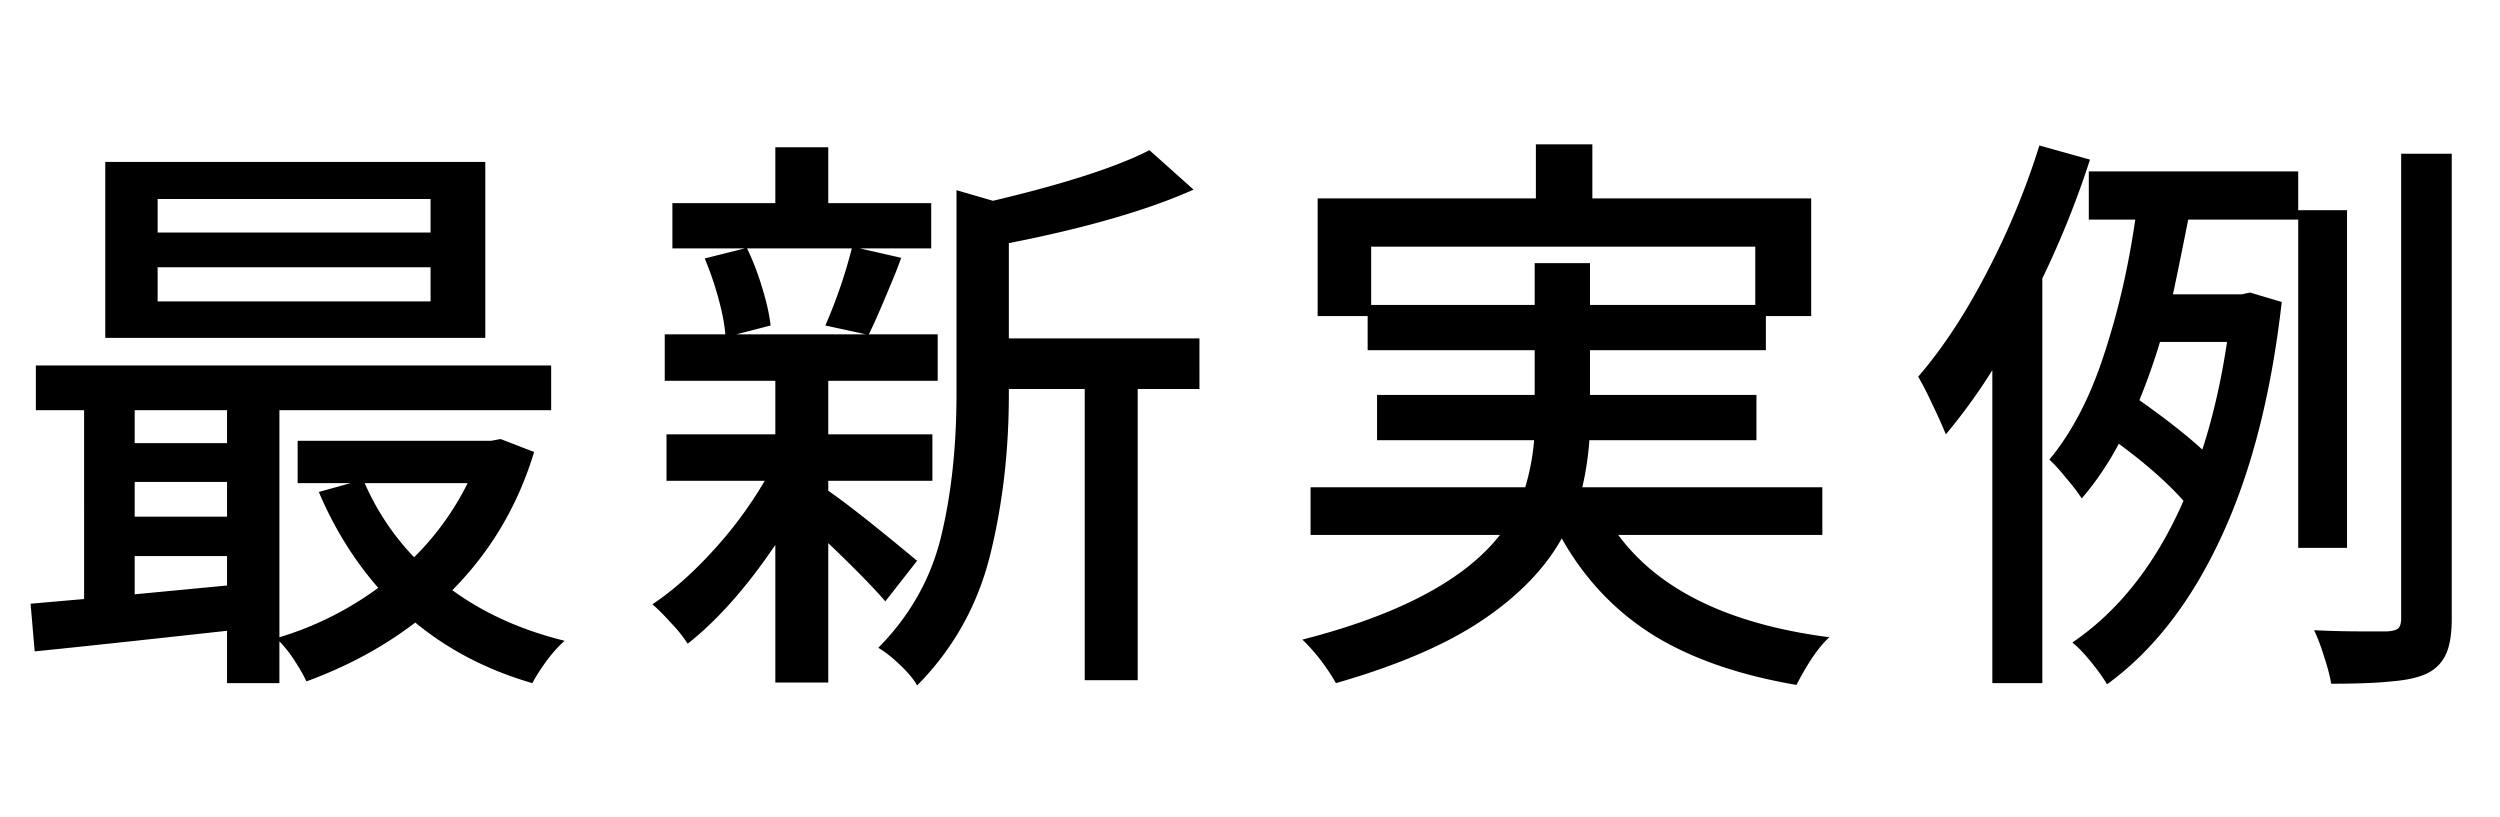
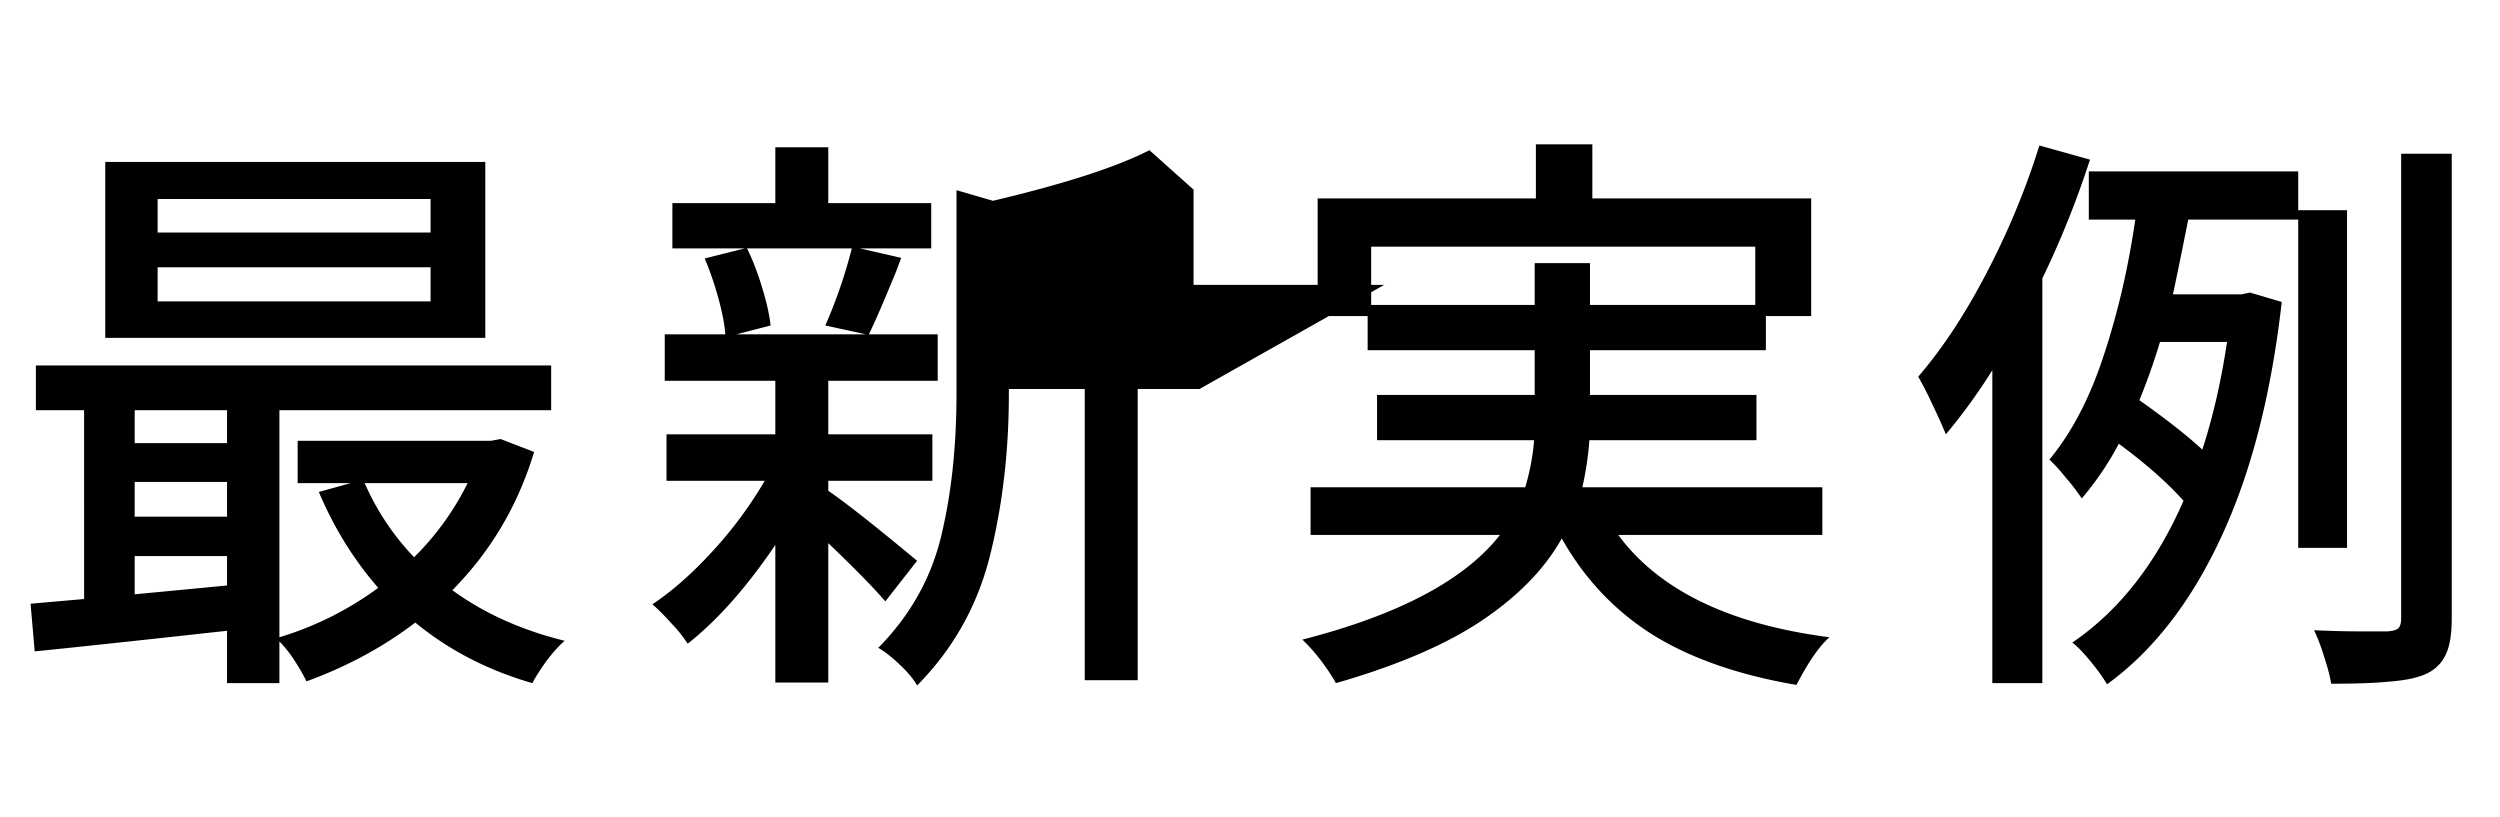
<svg xmlns="http://www.w3.org/2000/svg" width="153" height="50" fill="none">
-   <path fill="#000" d="M127.907 9.768a57 57 0 0 1-2.916 7.272v24.768h-3.06V22.656a35 35 0 0 1-2.844 3.924 33 33 0 0 0-.828-1.836 21 21 0 0 0-.864-1.692q2.232-2.592 4.176-6.336a47 47 0 0 0 3.24-7.812zm22.14 28.08q0 1.44-.36 2.196-.36.792-1.188 1.188-.792.36-2.124.468-1.332.144-3.708.144-.108-.684-.432-1.656a12 12 0 0 0-.612-1.62 59 59 0 0 0 3.276.072h1.224q.468-.036.648-.18.18-.18.18-.612V9.408h3.096zm-9.396-4.32V13.44h-6.732l-.144.72q-.576 2.88-.792 3.852h4.212l.504-.108 1.944.576q-.972 8.568-3.744 14.472-2.736 5.868-6.948 8.928-.36-.612-1.008-1.404t-1.116-1.152q4.284-2.916 6.804-8.676-1.476-1.656-3.96-3.492a18.2 18.2 0 0 1-2.268 3.348 12 12 0 0 0-.936-1.224q-.576-.72-1.044-1.152 2.052-2.484 3.312-6.336 1.296-3.888 1.944-8.352h-2.844v-2.952h12.816v2.376h2.988v20.664zm-8.46-12.6a40 40 0 0 1-1.26 3.564q2.448 1.728 3.852 3.024.972-2.988 1.512-6.588zM99.035 32.736Q102.78 37.812 111.96 39q-.936.828-2.016 2.916-5.292-.9-8.784-3.06-3.492-2.196-5.58-5.904-1.548 2.772-4.86 5.004t-8.964 3.852q-.288-.54-.9-1.368-.612-.792-1.152-1.296 8.856-2.268 12.096-6.408H80.207V29.82h13.14q.432-1.476.54-2.88h-9.612v-2.772h9.648v-2.736H83.7v-2.088h-3.06v-7.2h13.356V8.832h3.456v3.312h13.392v7.2h-2.772v2.088H97.307v2.736h10.188v2.772H97.271a19 19 0 0 1-.432 2.88h14.688v2.916zM83.915 18.66h10.008v-2.556h3.384v2.556h10.116v-3.564H83.915zM54.182 36.804q-1.044-1.224-3.492-3.564v8.532h-3.24v-8.424q-2.628 3.888-5.364 6.048a8.2 8.2 0 0 0-1.008-1.26q-.648-.72-1.152-1.152 1.836-1.224 3.708-3.276a25 25 0 0 0 3.168-4.284H40.79V26.58h6.66v-3.276h-6.768V20.46h3.708q-.072-.936-.432-2.232a20 20 0 0 0-.828-2.412l2.448-.612H41.15v-2.772h6.3v-3.42h3.24v3.42h6.3v2.772h-4.356l2.52.576-.324.864q-1.152 2.808-1.656 3.816h4.212v2.844H50.69v3.276h6.372v2.844H50.69v.612q1.584 1.08 5.436 4.284zm19.224-12.996h-3.78v17.82h-3.24v-17.82h-4.644v.324q0 5.22-1.152 9.864-1.152 4.608-4.464 7.956-.288-.54-1.044-1.26t-1.332-1.044q2.916-2.952 3.852-6.84t.936-8.712V11.64l2.232.648q6.552-1.548 9.576-3.096l2.7 2.412q-4.176 1.872-11.304 3.276v5.832h11.664zm-27.684-8.604q.54 1.116.936 2.448.396 1.296.504 2.268l-2.088.54h7.92l-2.484-.54a30.5 30.5 0 0 0 1.62-4.716zM29.7 9.912v10.764H6.442V9.912zm-3.349 4.32V12.18H9.647v2.052zm0 4.212v-2.088H9.647v2.088zm6.336 9.216q-1.476 4.896-5.004 8.46 2.916 2.124 6.876 3.096-.504.432-1.08 1.188-.576.792-.9 1.404-4.104-1.188-7.164-3.708-2.916 2.232-6.66 3.6-.252-.54-.72-1.26a7.3 7.3 0 0 0-.936-1.188v2.556h-3.204v-3.204q-8.496.936-11.772 1.26l-.252-2.916 3.276-.288V25.104H2.195v-2.736h31.536v2.736H17.1V39a19.9 19.9 0 0 0 6.048-3.024q-2.232-2.556-3.636-5.868l1.944-.54h-3.24v-2.592H30.06l.576-.108zm-18.792-2.556H8.243v2.016h5.652zm-5.652 4.392v2.124h5.652v-2.124zm14.076.072a15.6 15.6 0 0 0 3.024 4.536 17 17 0 0 0 3.276-4.536zM8.243 36.372l5.652-.54v-1.8H8.243z" />
+   <path fill="#000" d="M127.907 9.768a57 57 0 0 1-2.916 7.272v24.768h-3.06V22.656a35 35 0 0 1-2.844 3.924 33 33 0 0 0-.828-1.836 21 21 0 0 0-.864-1.692q2.232-2.592 4.176-6.336a47 47 0 0 0 3.24-7.812zm22.14 28.08q0 1.44-.36 2.196-.36.792-1.188 1.188-.792.36-2.124.468-1.332.144-3.708.144-.108-.684-.432-1.656a12 12 0 0 0-.612-1.62 59 59 0 0 0 3.276.072h1.224q.468-.036.648-.18.18-.18.18-.612V9.408h3.096zm-9.396-4.32V13.44h-6.732l-.144.72q-.576 2.88-.792 3.852h4.212l.504-.108 1.944.576q-.972 8.568-3.744 14.472-2.736 5.868-6.948 8.928-.36-.612-1.008-1.404t-1.116-1.152q4.284-2.916 6.804-8.676-1.476-1.656-3.96-3.492a18.2 18.2 0 0 1-2.268 3.348 12 12 0 0 0-.936-1.224q-.576-.72-1.044-1.152 2.052-2.484 3.312-6.336 1.296-3.888 1.944-8.352h-2.844v-2.952h12.816v2.376h2.988v20.664zm-8.46-12.6a40 40 0 0 1-1.26 3.564q2.448 1.728 3.852 3.024.972-2.988 1.512-6.588zM99.035 32.736Q102.78 37.812 111.96 39q-.936.828-2.016 2.916-5.292-.9-8.784-3.06-3.492-2.196-5.58-5.904-1.548 2.772-4.86 5.004t-8.964 3.852q-.288-.54-.9-1.368-.612-.792-1.152-1.296 8.856-2.268 12.096-6.408H80.207V29.82h13.14q.432-1.476.54-2.88h-9.612v-2.772h9.648v-2.736H83.7v-2.088h-3.06v-7.2h13.356V8.832h3.456v3.312h13.392v7.2h-2.772v2.088H97.307v2.736h10.188v2.772H97.271a19 19 0 0 1-.432 2.88h14.688v2.916zM83.915 18.66h10.008v-2.556h3.384v2.556h10.116v-3.564H83.915zM54.182 36.804q-1.044-1.224-3.492-3.564v8.532h-3.24v-8.424q-2.628 3.888-5.364 6.048a8.2 8.2 0 0 0-1.008-1.26q-.648-.72-1.152-1.152 1.836-1.224 3.708-3.276a25 25 0 0 0 3.168-4.284H40.79V26.58h6.66v-3.276h-6.768V20.46h3.708q-.072-.936-.432-2.232a20 20 0 0 0-.828-2.412l2.448-.612H41.15v-2.772h6.3v-3.42h3.24v3.42h6.3v2.772h-4.356l2.52.576-.324.864q-1.152 2.808-1.656 3.816h4.212v2.844H50.69v3.276h6.372v2.844H50.69v.612q1.584 1.08 5.436 4.284zm19.224-12.996h-3.78v17.82h-3.24v-17.82h-4.644v.324q0 5.22-1.152 9.864-1.152 4.608-4.464 7.956-.288-.54-1.044-1.26t-1.332-1.044q2.916-2.952 3.852-6.84t.936-8.712V11.64l2.232.648q6.552-1.548 9.576-3.096l2.7 2.412v5.832h11.664zm-27.684-8.604q.54 1.116.936 2.448.396 1.296.504 2.268l-2.088.54h7.92l-2.484-.54a30.5 30.5 0 0 0 1.62-4.716zM29.7 9.912v10.764H6.442V9.912zm-3.349 4.32V12.18H9.647v2.052zm0 4.212v-2.088H9.647v2.088zm6.336 9.216q-1.476 4.896-5.004 8.46 2.916 2.124 6.876 3.096-.504.432-1.08 1.188-.576.792-.9 1.404-4.104-1.188-7.164-3.708-2.916 2.232-6.66 3.6-.252-.54-.72-1.26a7.3 7.3 0 0 0-.936-1.188v2.556h-3.204v-3.204q-8.496.936-11.772 1.26l-.252-2.916 3.276-.288V25.104H2.195v-2.736h31.536v2.736H17.1V39a19.9 19.9 0 0 0 6.048-3.024q-2.232-2.556-3.636-5.868l1.944-.54h-3.24v-2.592H30.06l.576-.108zm-18.792-2.556H8.243v2.016h5.652zm-5.652 4.392v2.124h5.652v-2.124zm14.076.072a15.6 15.6 0 0 0 3.024 4.536 17 17 0 0 0 3.276-4.536zM8.243 36.372l5.652-.54v-1.8H8.243z" />
</svg>